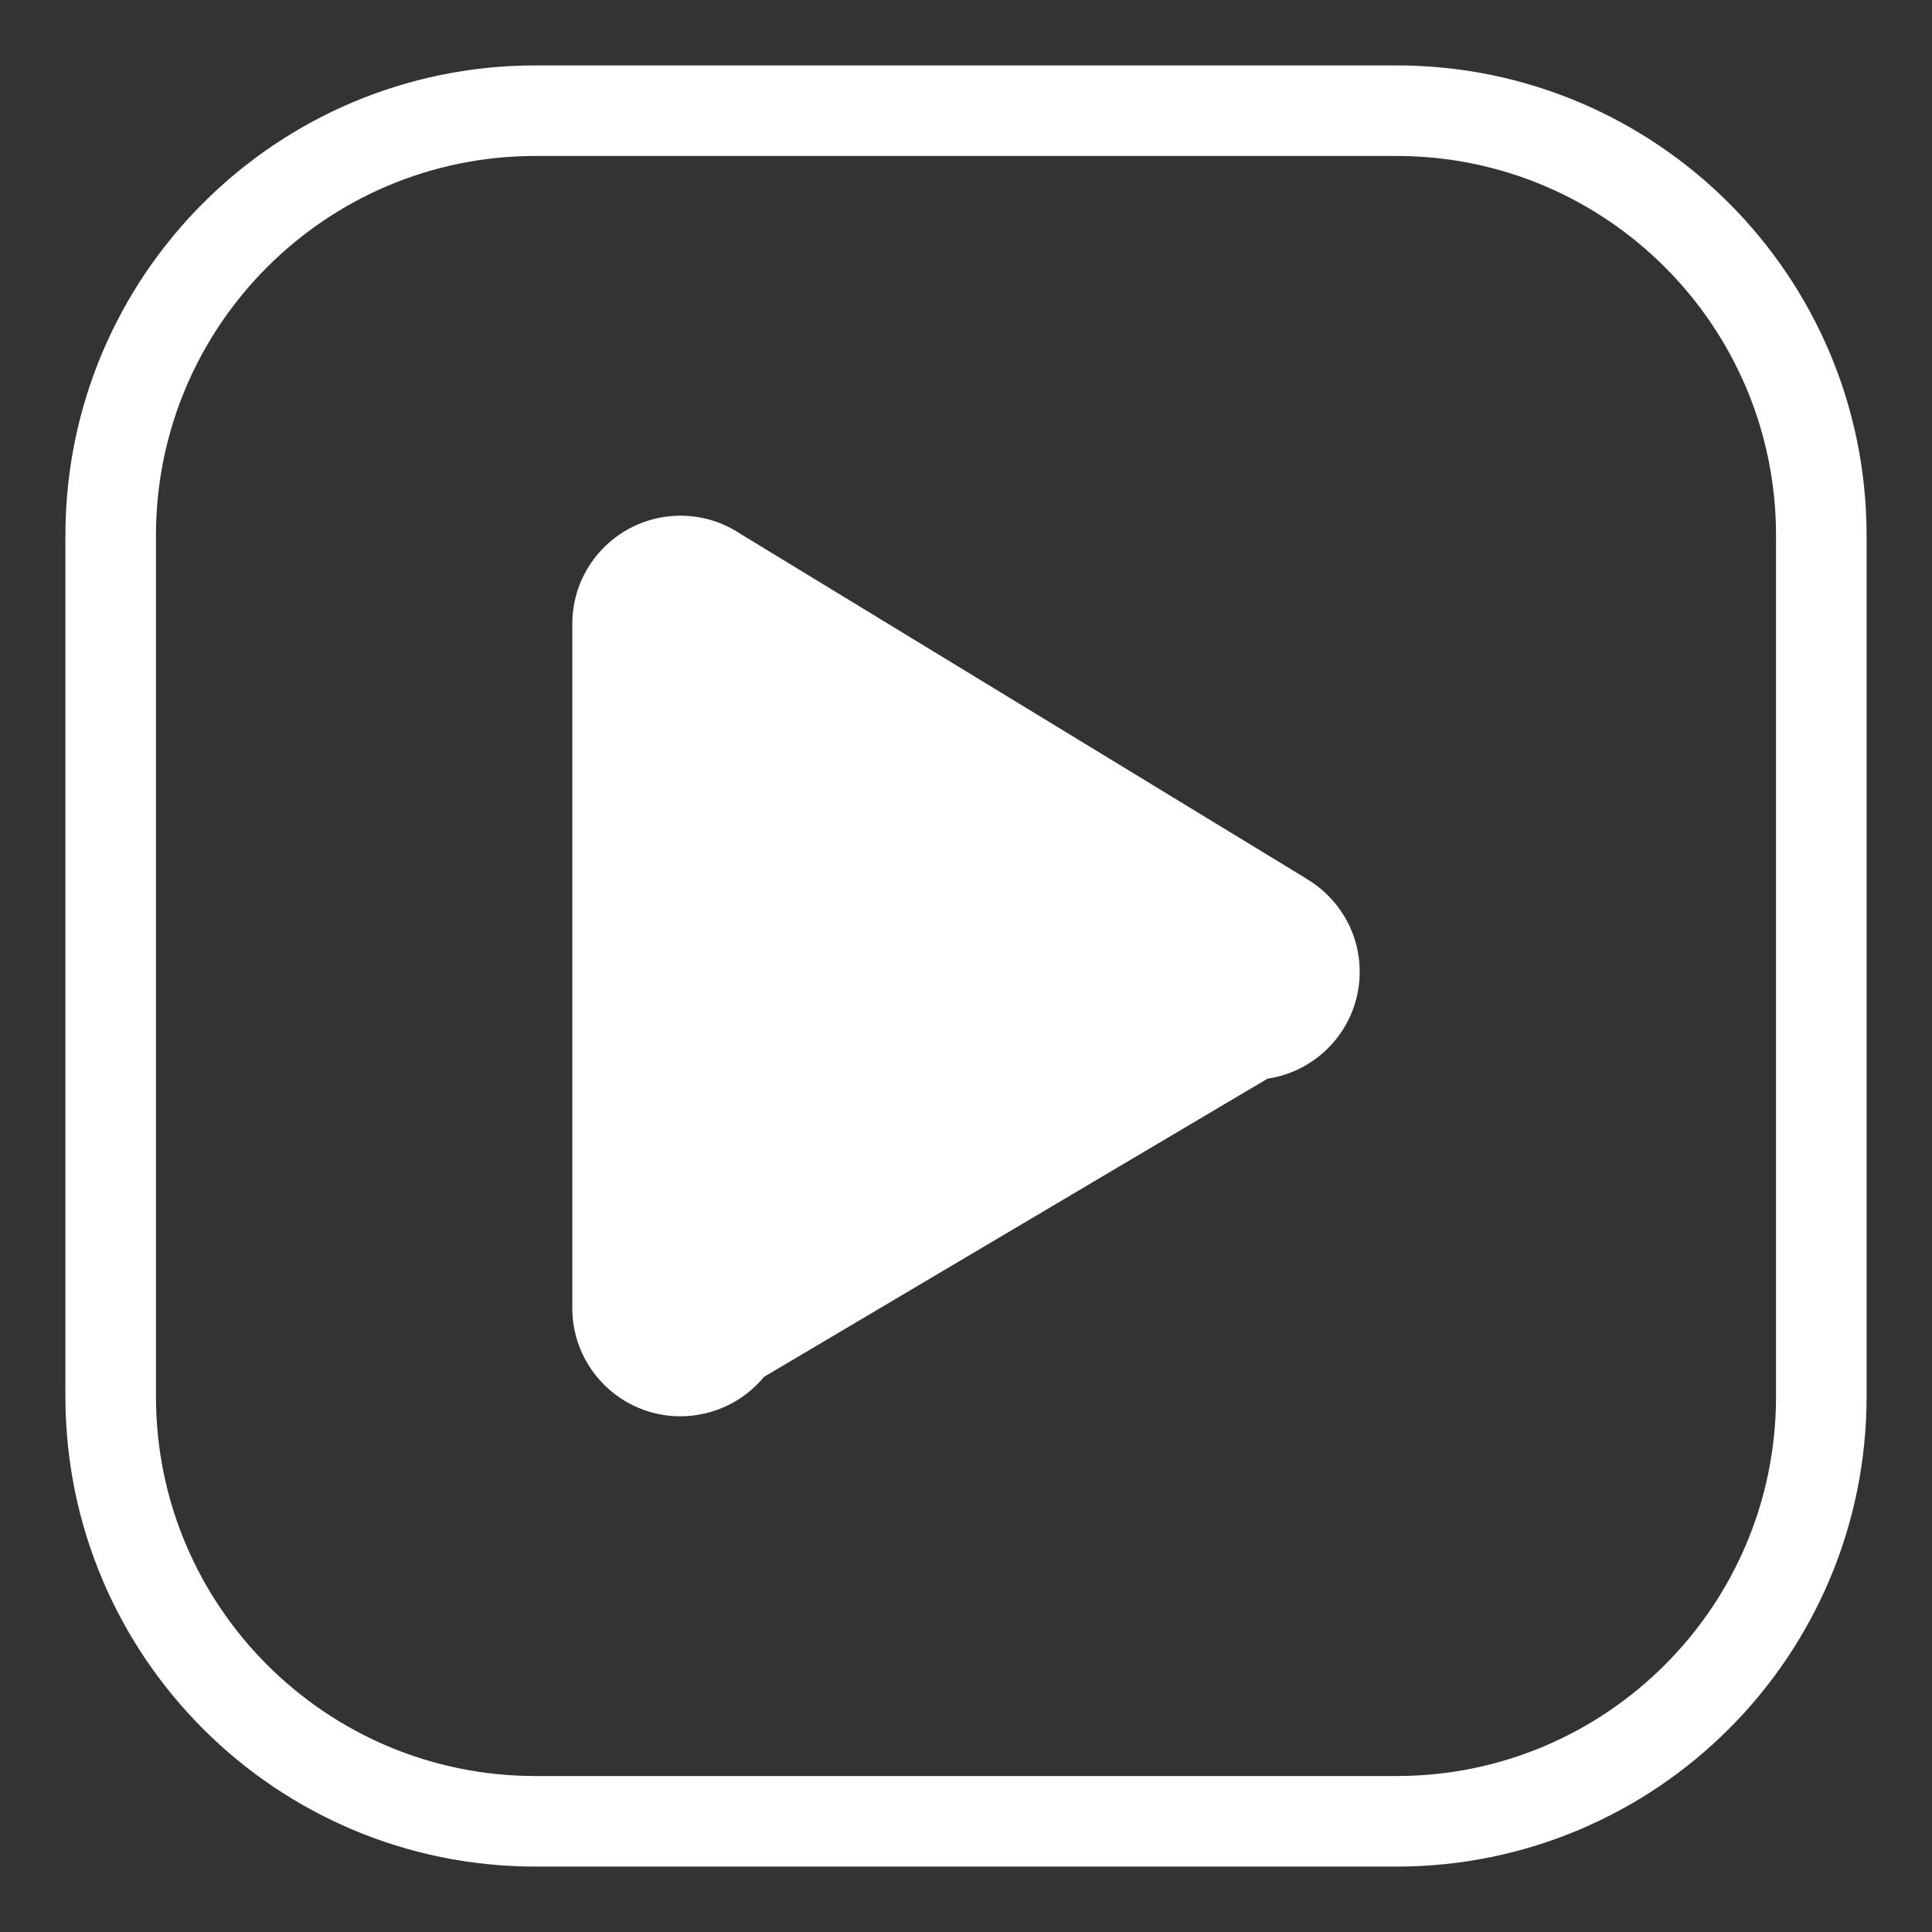
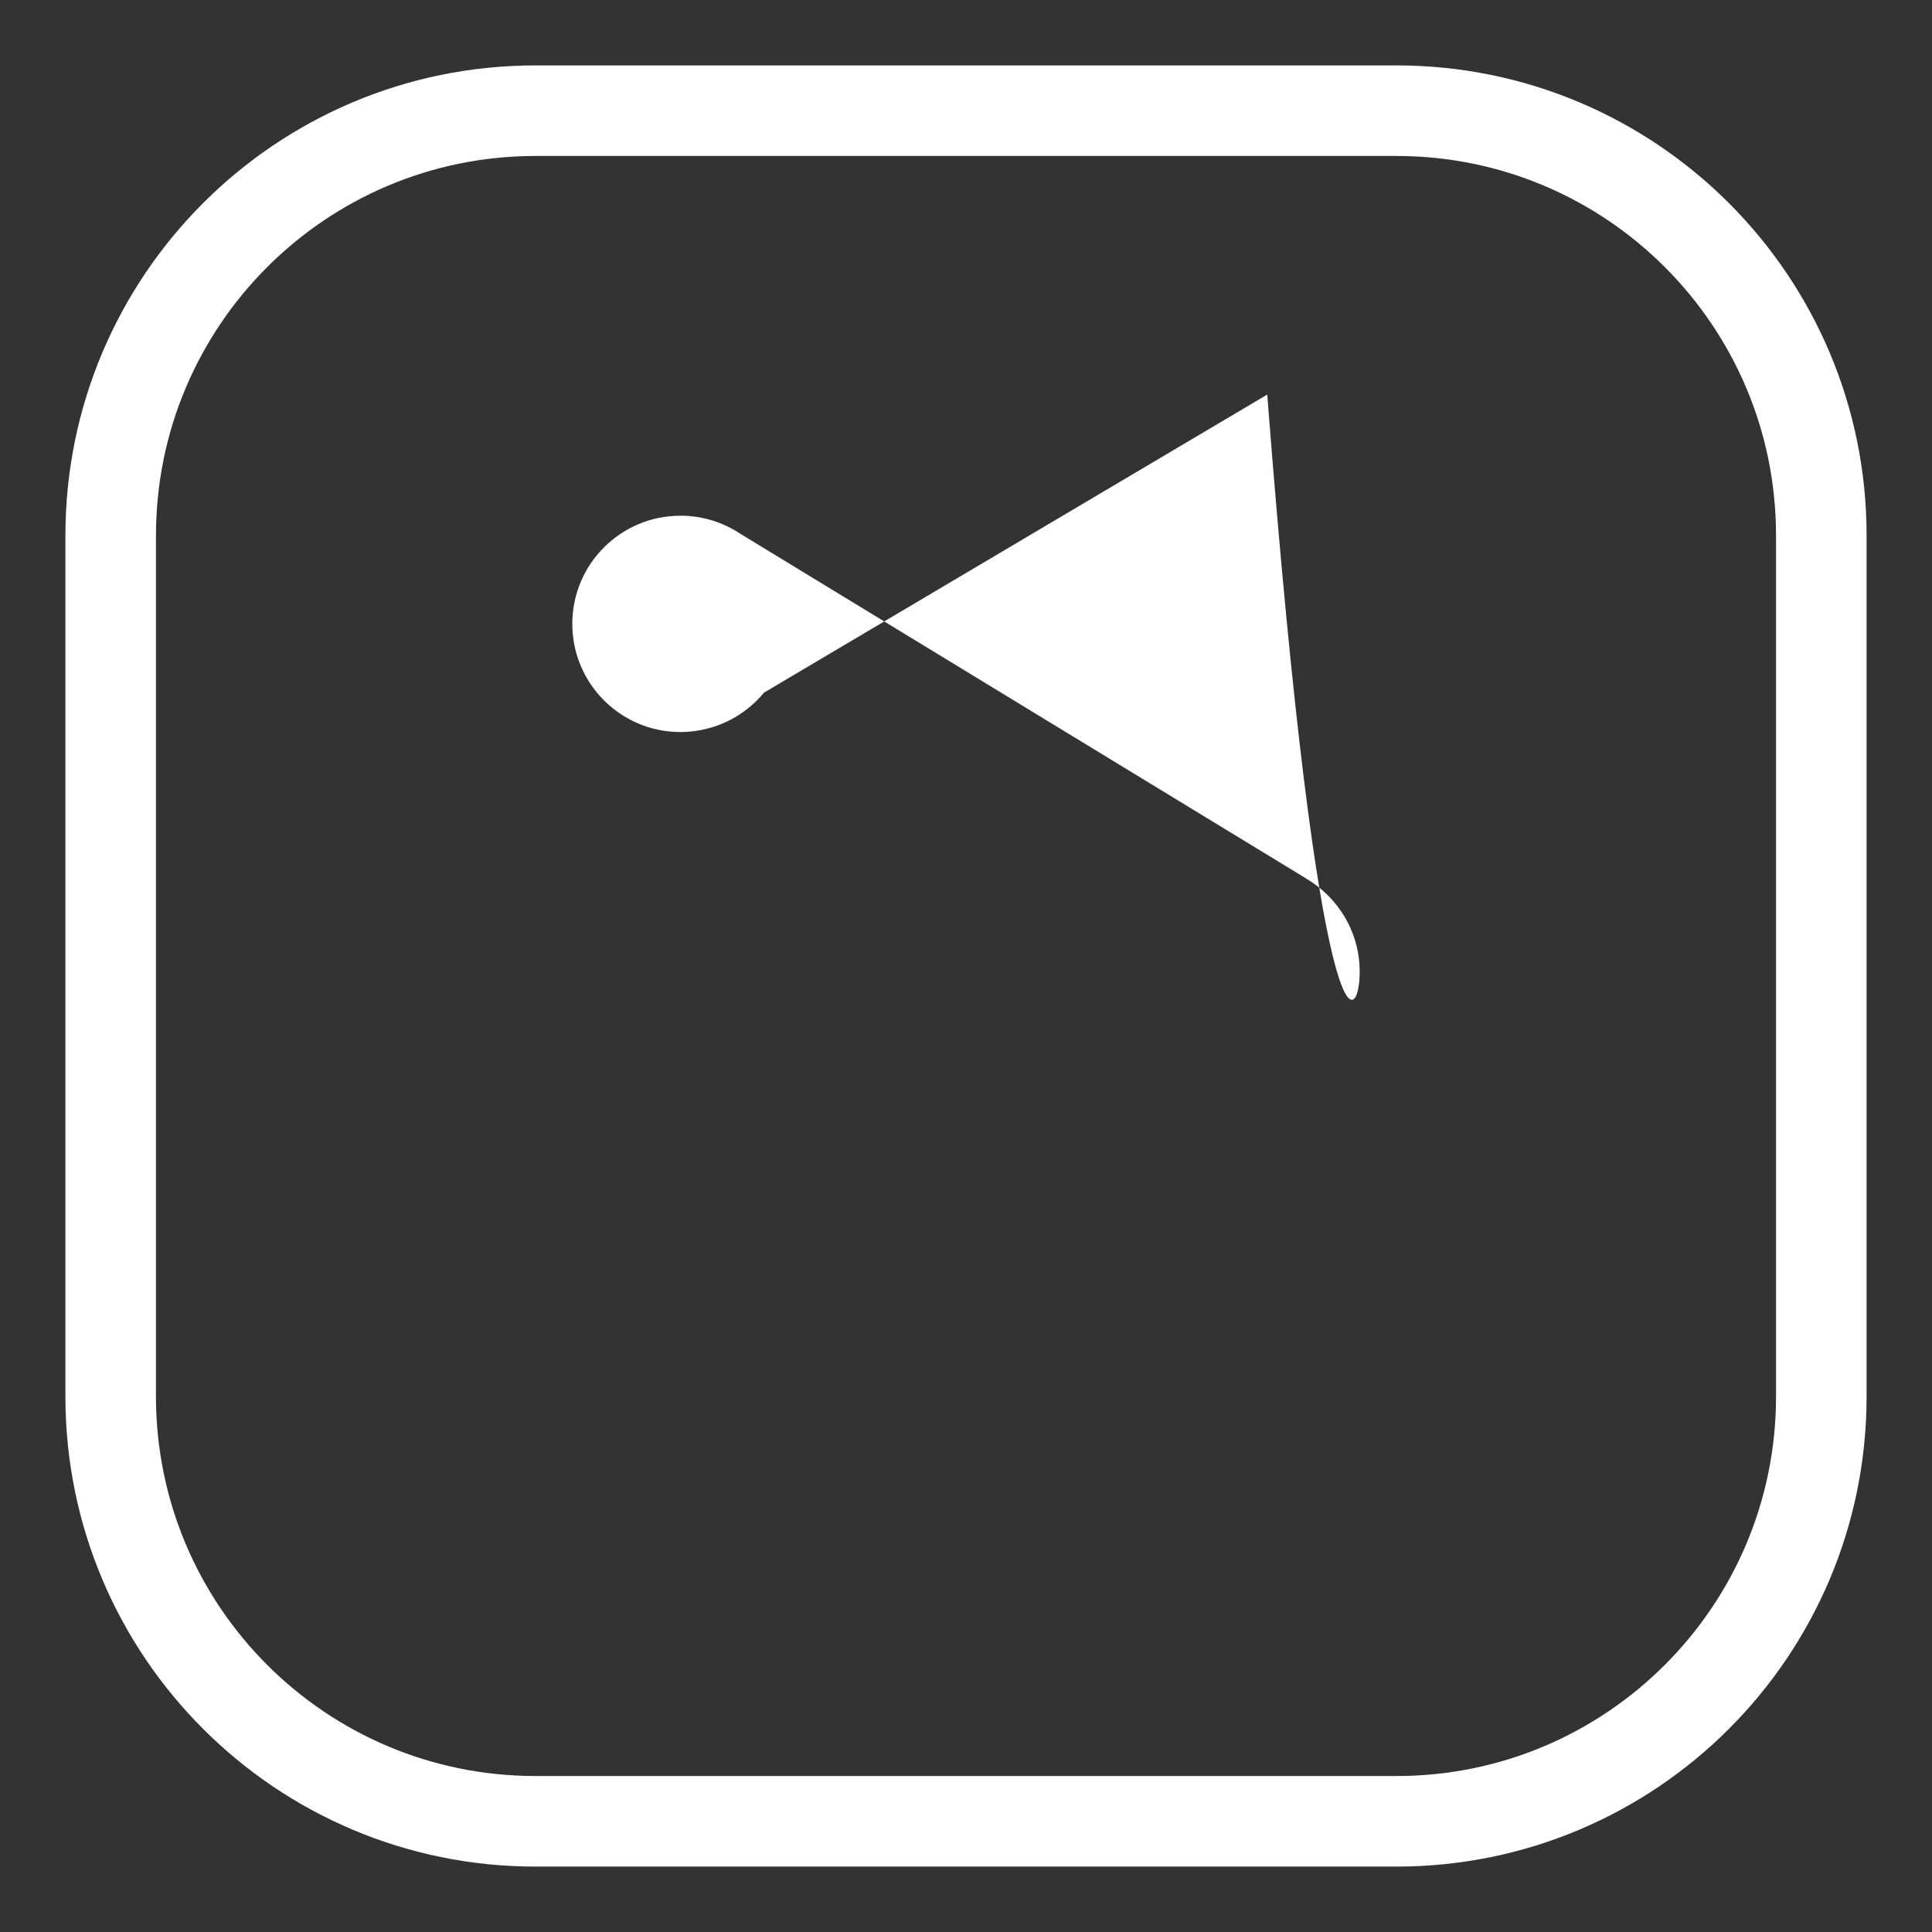
<svg xmlns="http://www.w3.org/2000/svg" version="1.1" x="0px" y="0px" width="256px" height="256px" viewBox="178 268 256 256" enable-background="new 178 268 256 256" xml:space="preserve">
  <rect x="178" y="268" width="256" height="256" fill="#333333" stroke="none" />
  <g id="Capa_1" display="none">
    <g display="inline">
      <g>
-         <path d="M494.859,90H117.141C52.548,90,0,142.548,0,207.141v377.719C0,649.451,52.548,702,117.141,702H306     c6.602,0,11.953-5.352,11.953-11.953V597.41c0-6.602-5.352-11.953-11.953-11.953s-11.953,5.352-11.953,11.953v80.684H117.141     c-51.409,0-93.234-41.825-93.234-93.234V207.141c0-51.409,41.825-93.234,93.234-93.234h377.719     c51.409,0,93.234,41.825,93.234,93.234v377.719c0,51.409-41.825,93.234-93.234,93.234h-76.5V467.122h69.306     c6.139,0,11.278-4.649,11.894-10.757l8.595-85.411c0.339-3.362-0.761-6.709-3.027-9.215s-5.487-3.935-8.865-3.935h-77.901v-44.85     c0-8.117,2.586-11.135,9.54-11.135h67.824c6.602,0,11.953-5.352,11.953-11.953v-83.266c0-6.602-5.352-11.953-11.953-11.953     h-89.071c-50.47,0-77.235,22.168-90.801,40.765c-18.973,26.007-21.806,56.722-21.806,72.715v50.211h-58.57     c-6.602,0-11.953,5.352-11.953,11.953v84.875c0,6.602,5.351,11.953,11.953,11.953h58.57v34.066     c0,6.602,5.351,11.953,11.953,11.953c6.602,0,11.953-5.352,11.953-11.953v-46.02c0-6.602-5.352-11.953-11.953-11.953h-58.57     v-60.969h58.57c6.602,0,11.953-5.352,11.953-11.953v-62.165c0-26.933,8.644-89.574,88.7-89.574h77.118v59.359h-55.871     c-15.43,0-33.446,9.178-33.446,35.042v56.802c0,6.602,5.352,11.953,11.953,11.953h76.638l-6.189,61.505h-70.448     c-6.602,0-11.953,5.352-11.953,11.953v234.879c0,6.602,5.352,11.953,11.953,11.953h88.453C559.451,702,612,649.451,612,584.859     V207.141C612,142.548,559.451,90,494.859,90z" />
-       </g>
+         </g>
    </g>
  </g>
  <g id="Layer_2">
    <g>
      <path fill="none" stroke="#fff" stroke-width="12" stroke-miterlimit="10" d="M419.333,453.041    c0,31.089-25.203,56.292-56.291,56.292H248.958c-31.088,0-56.291-25.203-56.291-56.292V338.958    c0-31.089,25.203-56.291,56.291-56.291h114.084c31.088,0,56.291,25.202,56.291,56.291V453.041z" />
-       <path fill="#fff" d="M358.166,396.771c0-5.3-2.884-9.916-7.161-12.396l0.002-0.011L276.1,338.73l-0.002,0.001    c-2.271-1.513-4.998-2.397-7.932-2.397c-7.916,0-14.333,6.417-14.333,14.333v90.666c0,7.916,6.417,14.333,14.333,14.333    c0.915,0,1.808-0.095,2.675-0.259l0.006,0.005l0.013-0.008c3.347-0.637,6.283-2.429,8.368-4.956l66.685-39.496l0.003-0.016    C352.842,409.925,358.166,403.978,358.166,396.771z" />
+       <path fill="#fff" d="M358.166,396.771c0-5.3-2.884-9.916-7.161-12.396l0.002-0.011L276.1,338.73l-0.002,0.001    c-2.271-1.513-4.998-2.397-7.932-2.397c-7.916,0-14.333,6.417-14.333,14.333c0,7.916,6.417,14.333,14.333,14.333    c0.915,0,1.808-0.095,2.675-0.259l0.006,0.005l0.013-0.008c3.347-0.637,6.283-2.429,8.368-4.956l66.685-39.496l0.003-0.016    C352.842,409.925,358.166,403.978,358.166,396.771z" />
    </g>
  </g>
</svg>